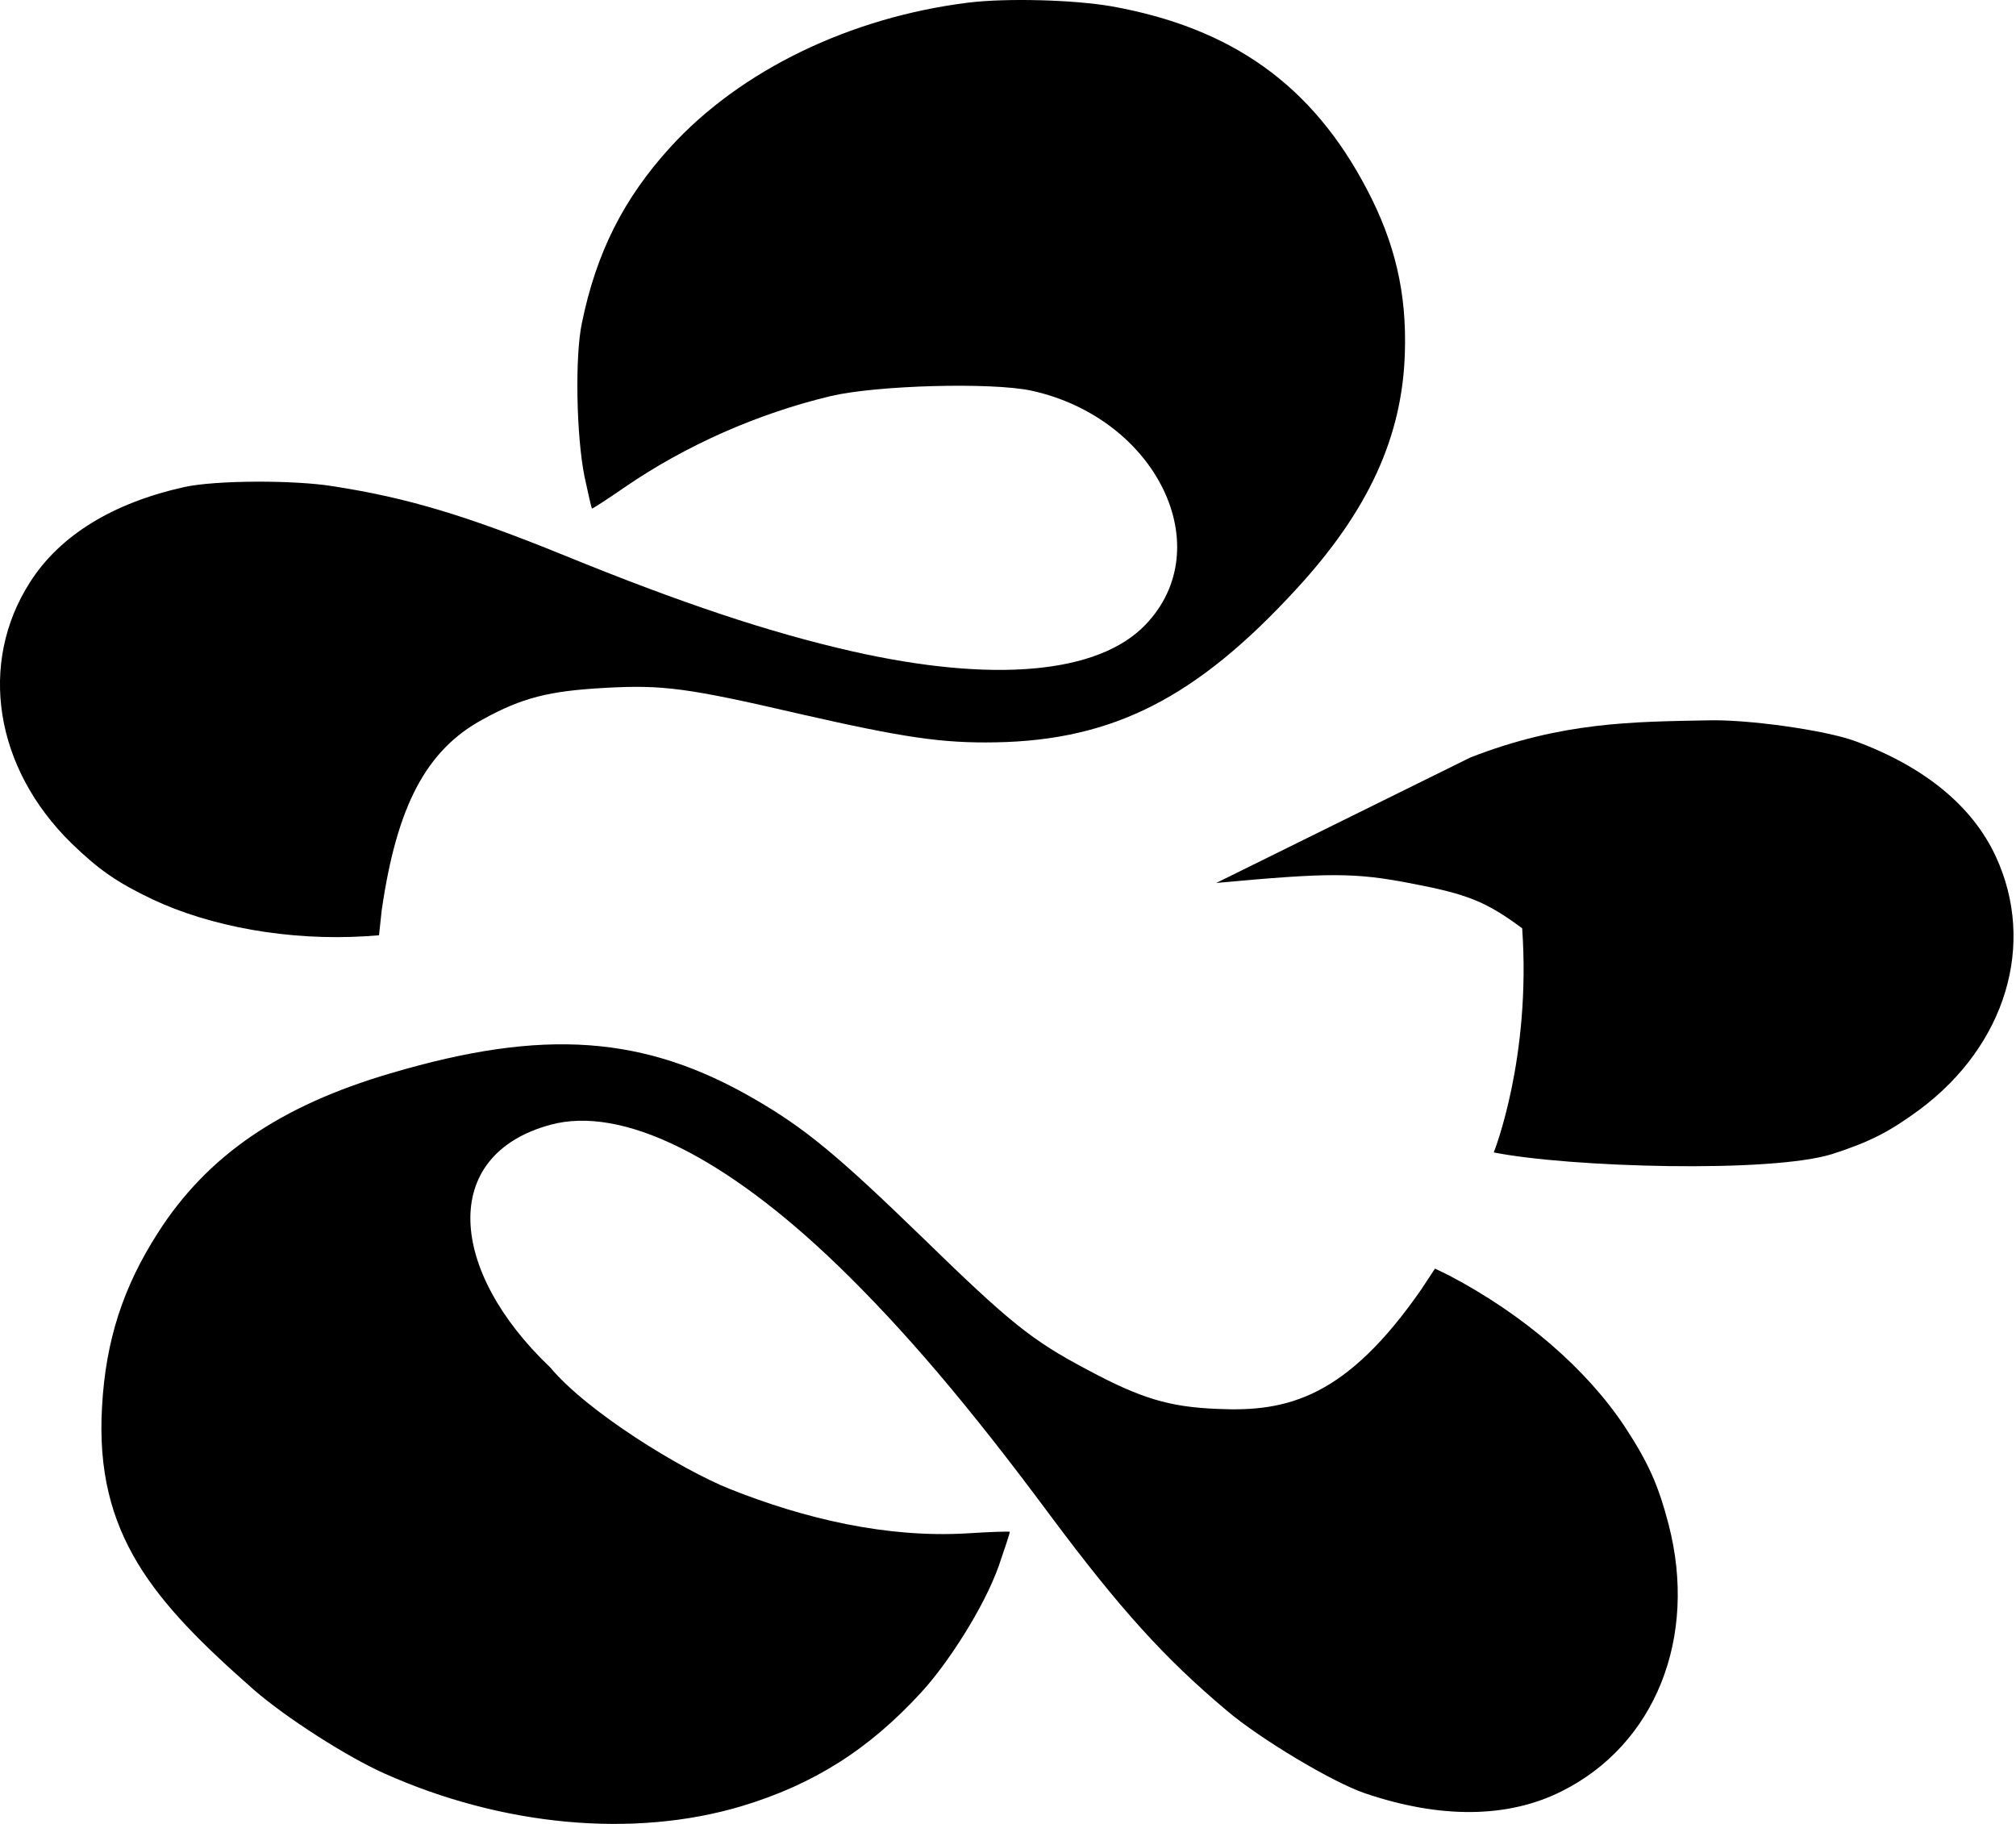
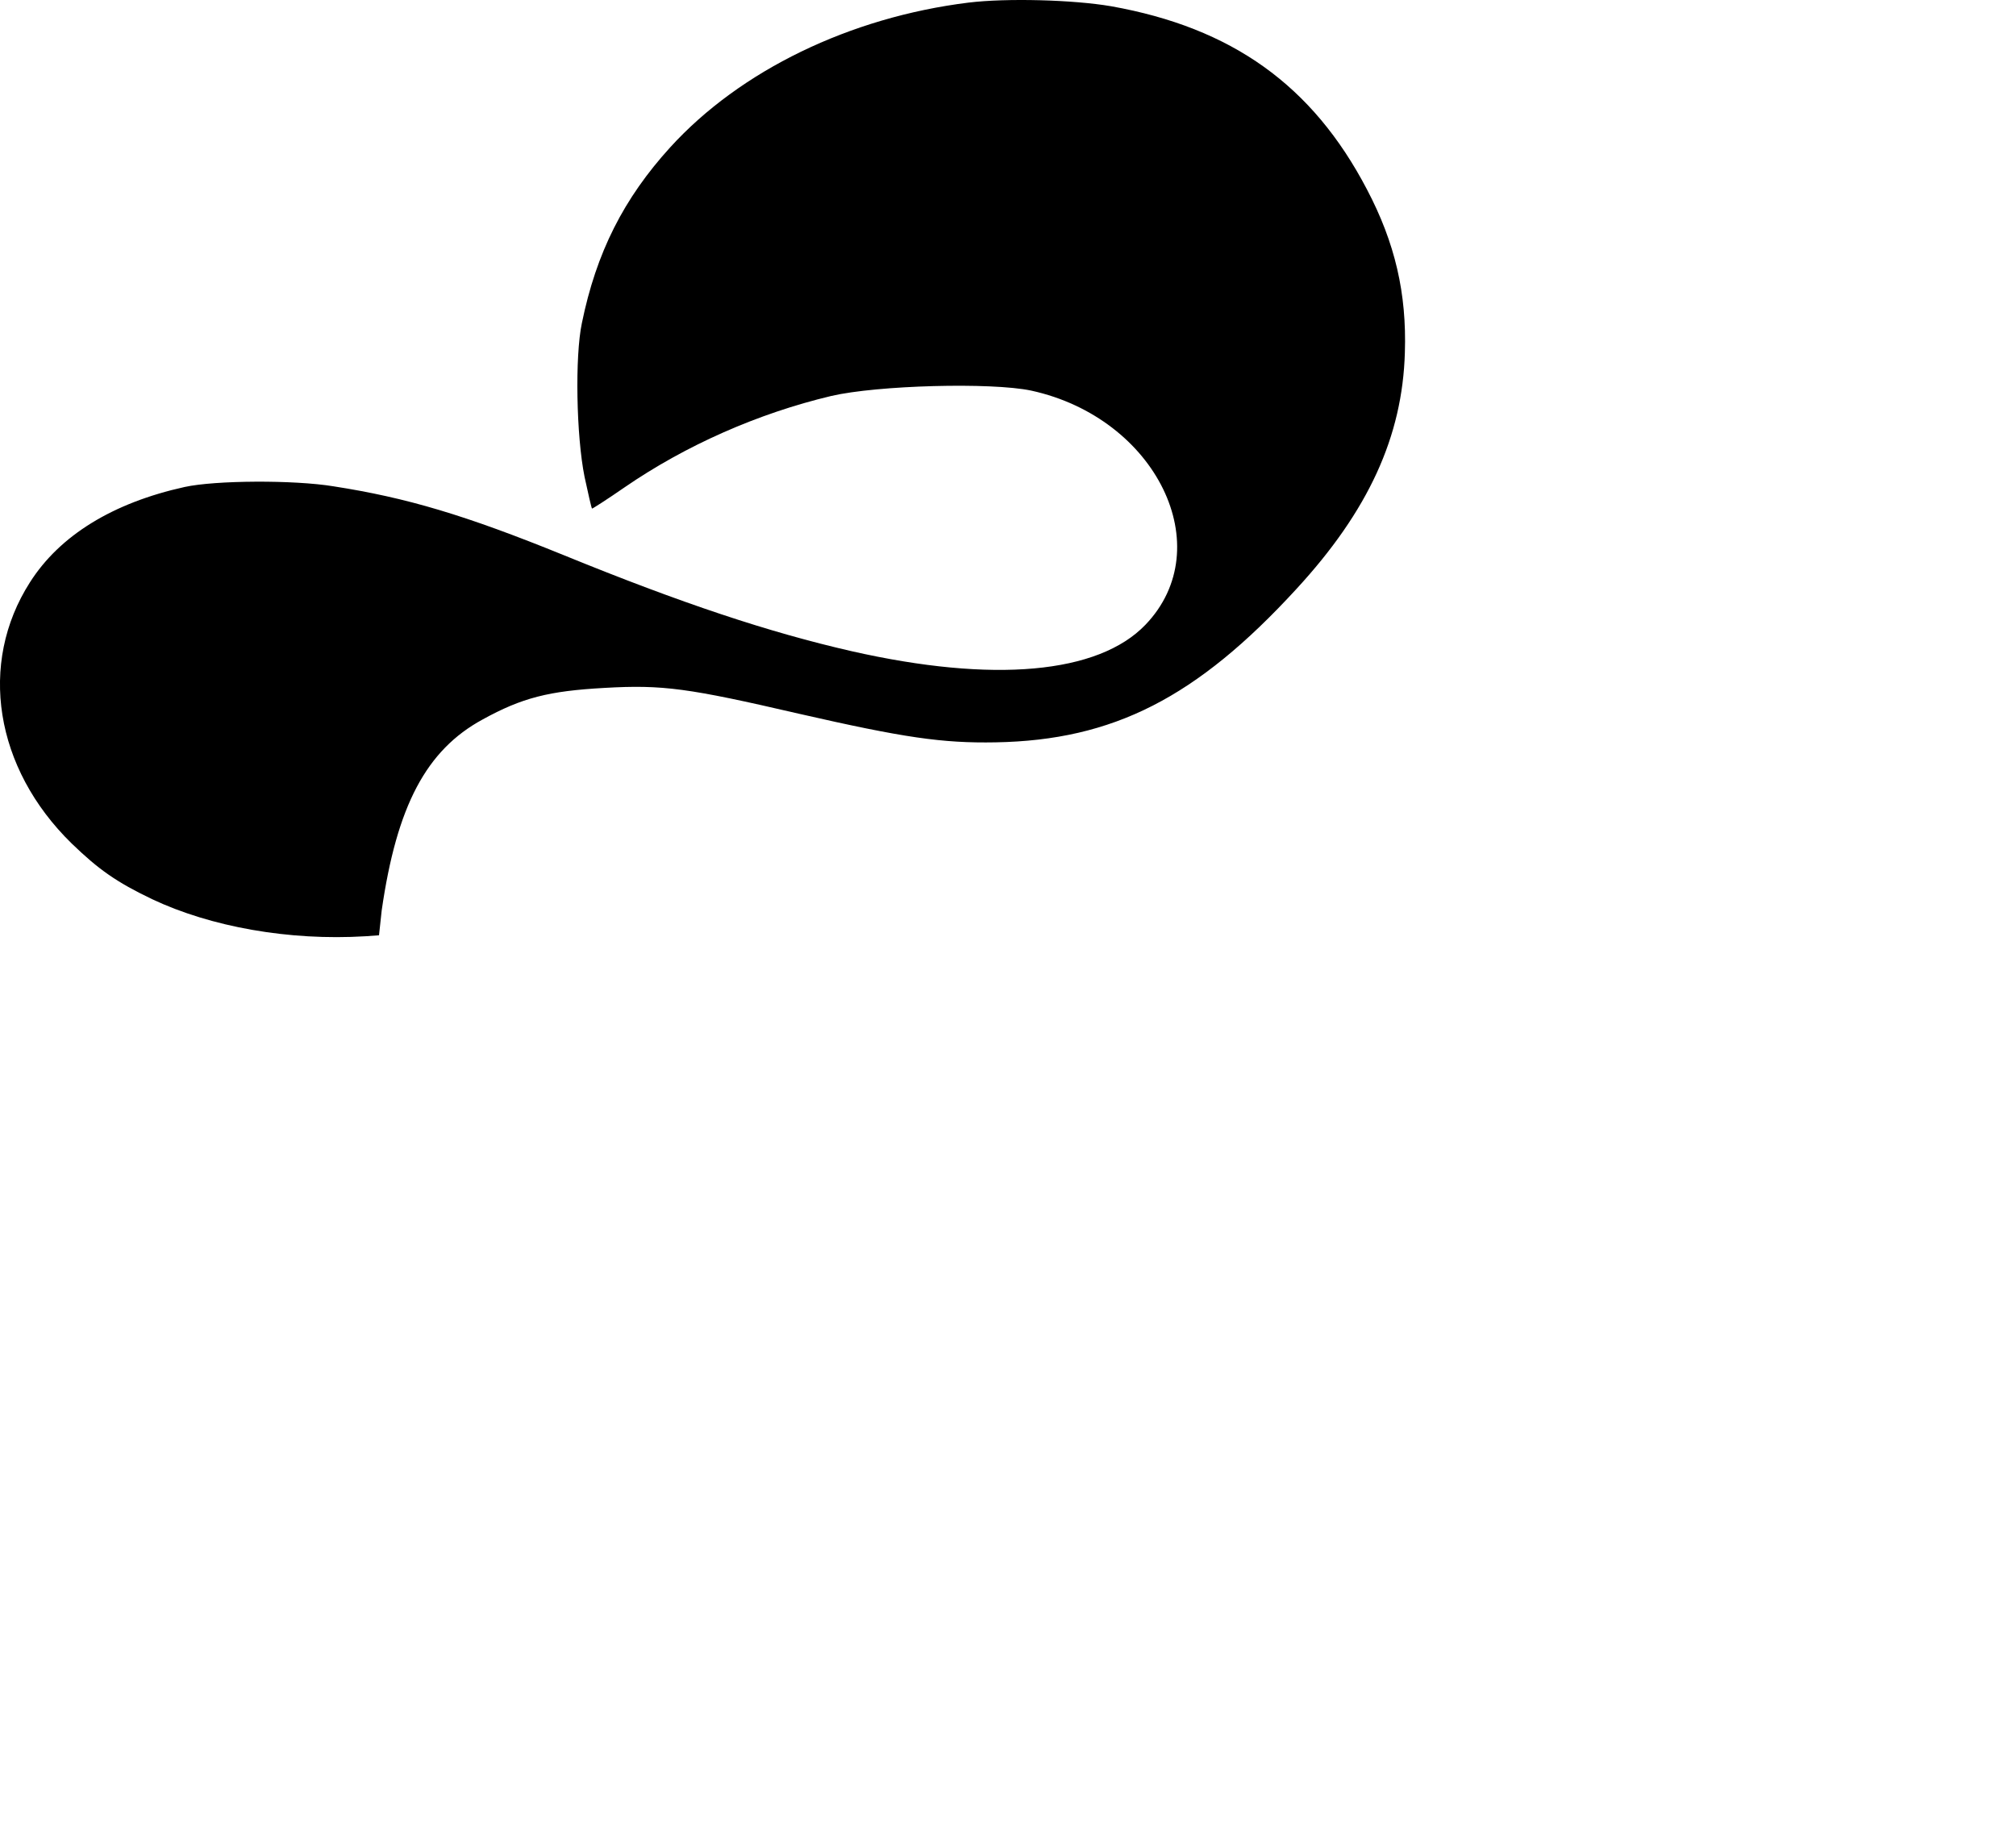
<svg xmlns="http://www.w3.org/2000/svg" width="21" height="19" viewBox="0 0 21 19" fill="none">
-   <path d="M4.001 18.473C5.235 19.026 6.604 19.15 7.725 18.815C8.472 18.59 9.053 18.225 9.603 17.622C9.863 17.339 10.247 16.756 10.405 16.309C10.468 16.126 10.521 15.967 10.518 15.957C10.517 15.952 10.318 15.957 10.078 15.973C9.245 16.023 8.388 15.825 7.595 15.508C7.098 15.308 6.121 14.712 5.73 14.243C4.679 13.245 4.567 12.035 5.733 11.717C6.475 11.515 7.545 12.042 8.725 13.18C9.415 13.848 10.09 14.64 10.95 15.8C11.67 16.765 12.132 17.275 12.776 17.817C13.122 18.112 13.883 18.568 14.219 18.681C15.003 18.947 15.705 18.942 16.267 18.66C17.24 18.175 17.688 17.061 17.381 15.879C17.273 15.467 17.172 15.24 16.927 14.865C16.523 14.255 15.865 13.691 15.096 13.287L14.948 13.215L14.803 13.435C14.023 14.558 13.412 14.71 12.689 14.677C12.181 14.658 11.883 14.567 11.329 14.27C10.744 13.961 10.52 13.779 9.599 12.882C8.722 12.032 8.387 11.755 7.863 11.451C6.716 10.784 5.664 10.708 4.068 11.181C2.915 11.519 2.155 12.042 1.644 12.844C1.281 13.409 1.101 13.967 1.063 14.652C0.984 15.984 1.604 16.688 2.646 17.604C2.976 17.891 3.608 18.297 4.001 18.473Z" fill="black" />
-   <path d="M17.788 7.504C17.014 7.519 16.268 7.519 15.316 7.891L12.669 9.198C13.847 9.089 14.113 9.088 14.712 9.205C15.281 9.314 15.478 9.39 15.856 9.67C15.951 11.03 15.56 12.005 15.56 12.005C16.346 12.161 18.447 12.223 19.088 12.021C19.48 11.894 19.682 11.79 19.997 11.558C20.895 10.889 21.212 9.832 20.789 8.921C20.545 8.394 20.042 7.984 19.324 7.72C19.017 7.607 18.207 7.492 17.788 7.504Z" fill="black" />
  <path d="M10.09 0.027C8.852 0.18 7.71 0.735 6.982 1.534C6.497 2.067 6.211 2.631 6.061 3.367C5.988 3.714 6.003 4.54 6.089 4.967C6.127 5.141 6.16 5.291 6.167 5.298C6.17 5.301 6.325 5.202 6.507 5.076C7.143 4.639 7.894 4.307 8.658 4.125C9.14 4.013 10.325 3.981 10.742 4.069C12.046 4.354 12.704 5.703 11.932 6.508C11.44 7.021 10.344 7.117 8.873 6.784C8.01 6.587 7.102 6.285 5.872 5.783C4.846 5.366 4.239 5.185 3.474 5.066C3.06 4.998 2.242 5.003 1.923 5.073C1.176 5.238 0.623 5.577 0.312 6.066C-0.229 6.912 -0.056 8.002 0.746 8.786C1.027 9.058 1.213 9.189 1.585 9.367C2.193 9.654 3.008 9.802 3.808 9.753L3.948 9.743L3.976 9.484C4.133 8.395 4.44 7.814 5.027 7.495C5.439 7.268 5.717 7.198 6.296 7.166C6.905 7.131 7.169 7.168 8.322 7.435C9.417 7.685 9.814 7.743 10.372 7.733C11.595 7.711 12.463 7.27 13.503 6.137C14.255 5.321 14.609 4.547 14.634 3.673C14.654 3.056 14.532 2.53 14.239 1.973C13.671 0.887 12.832 0.289 11.574 0.065C11.177 -0.003 10.485 -0.021 10.09 0.027Z" fill="black" />
</svg>